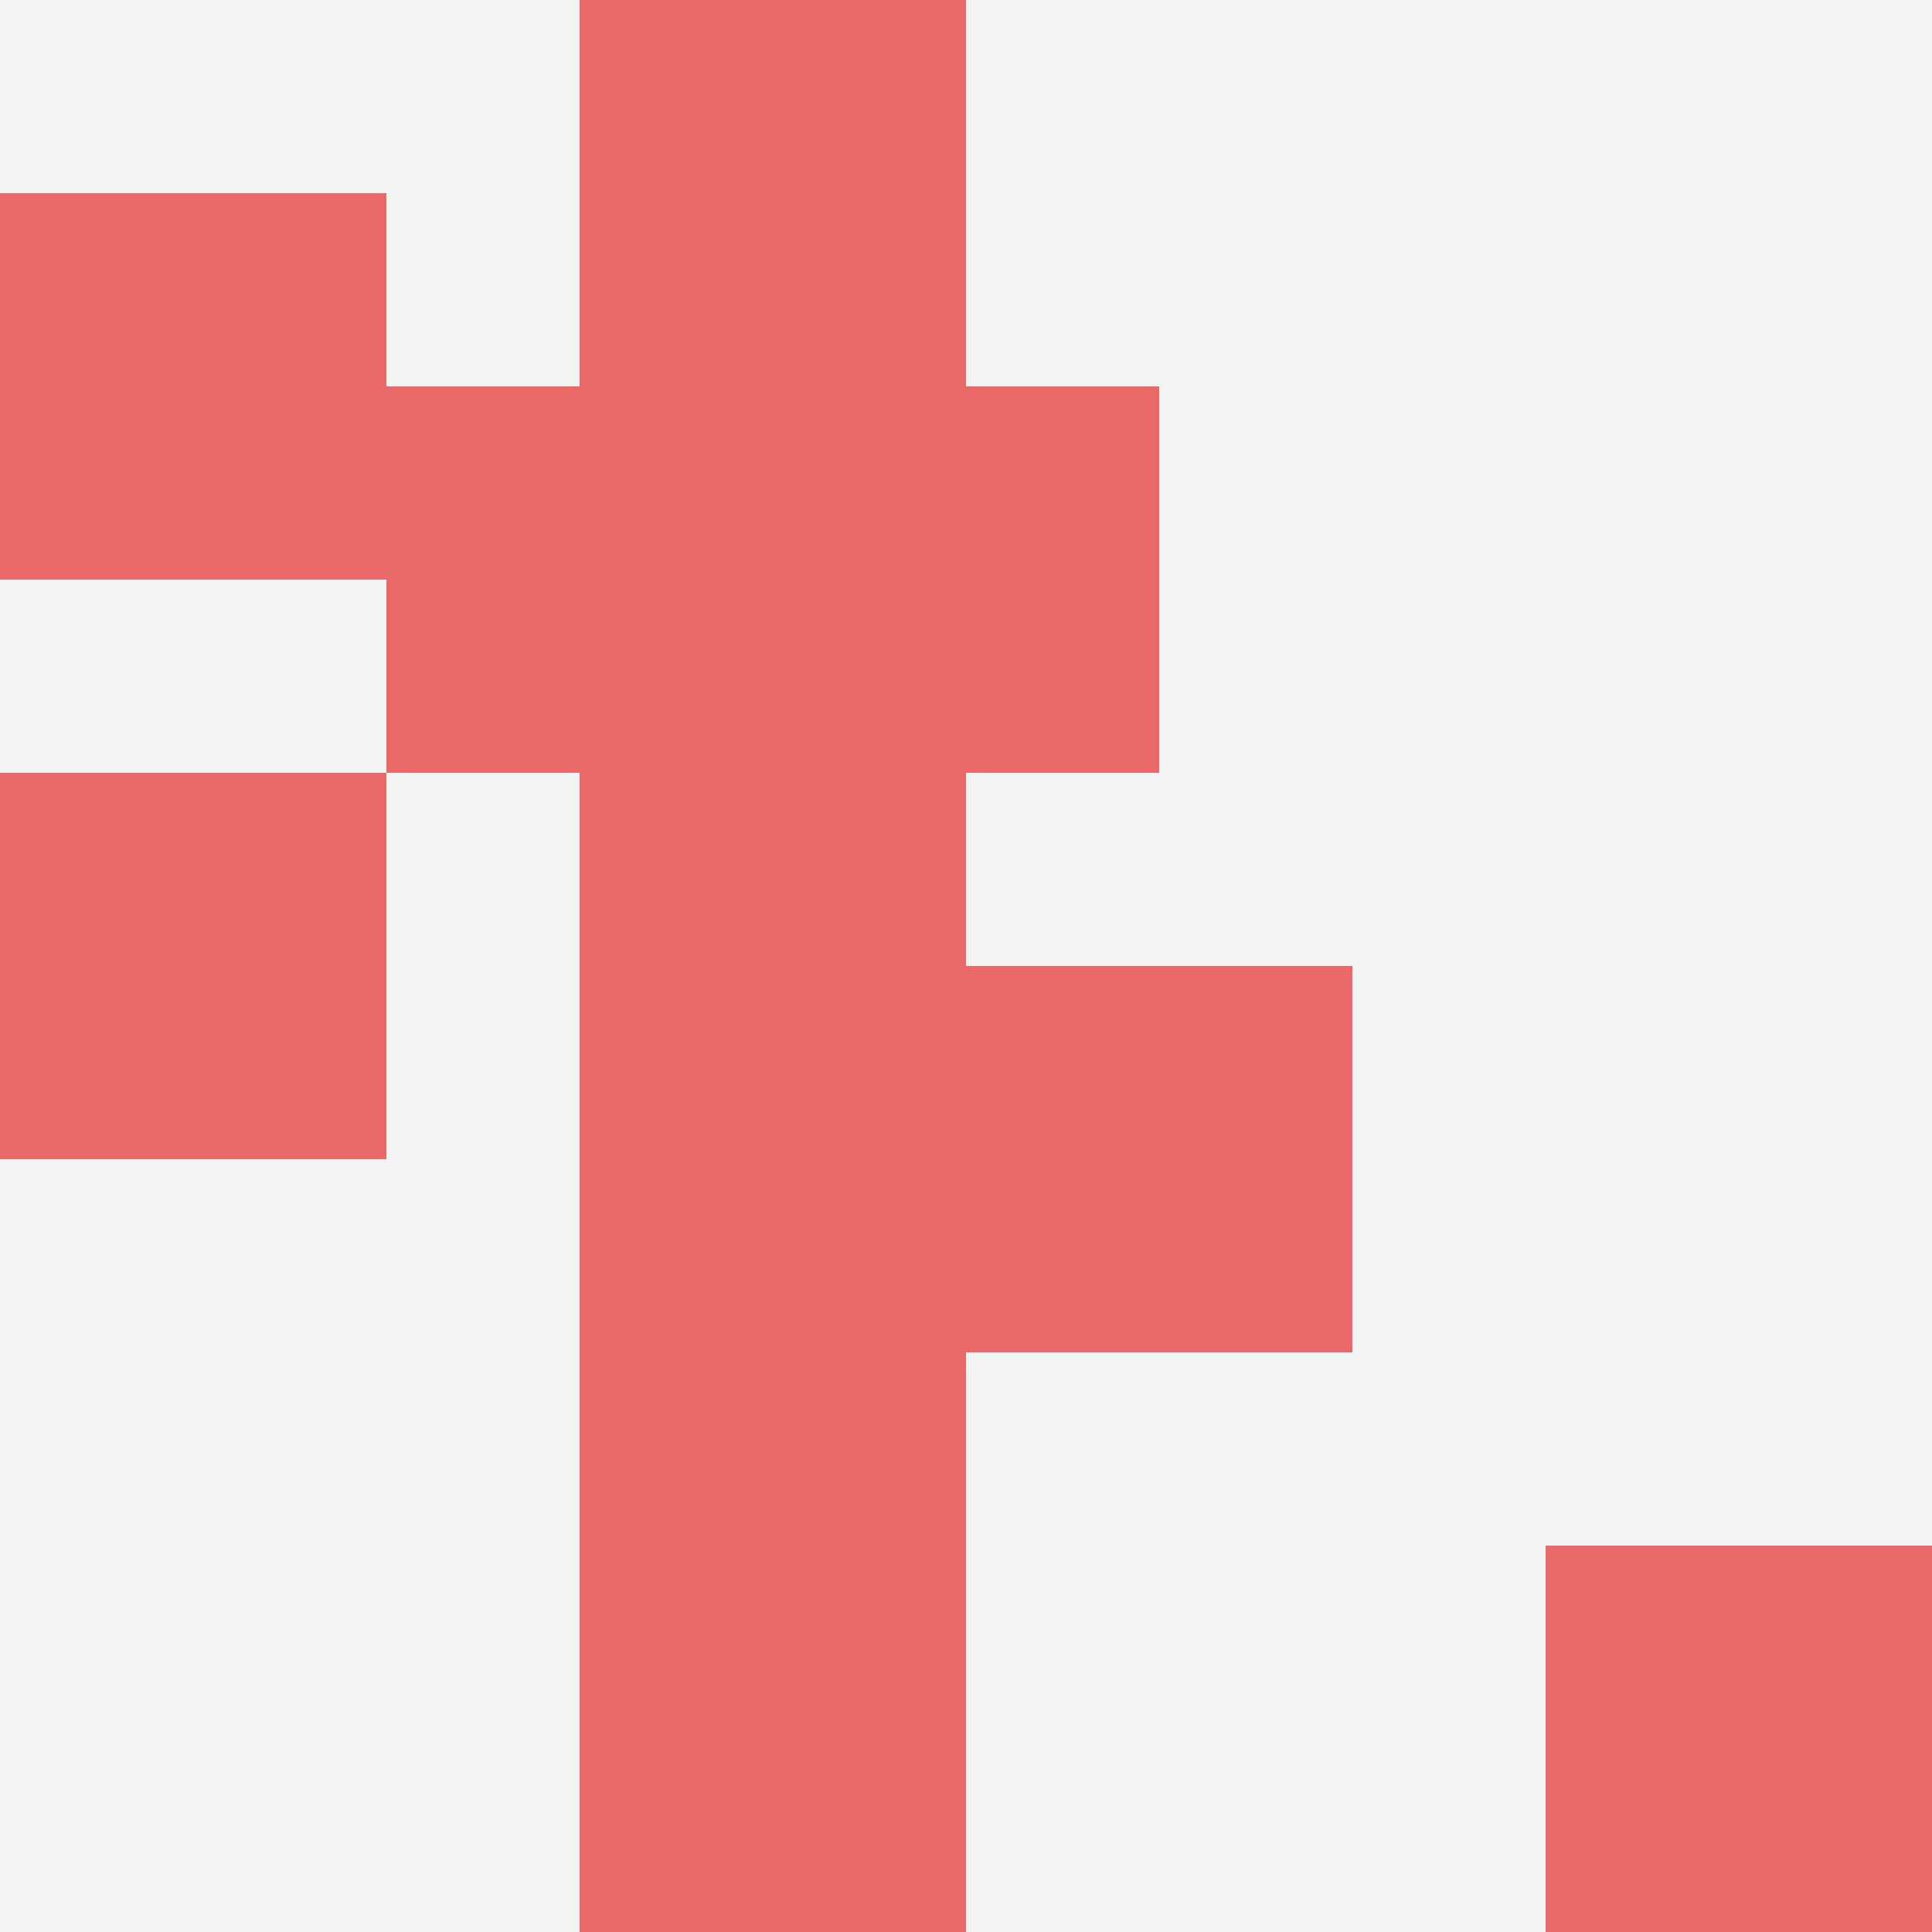
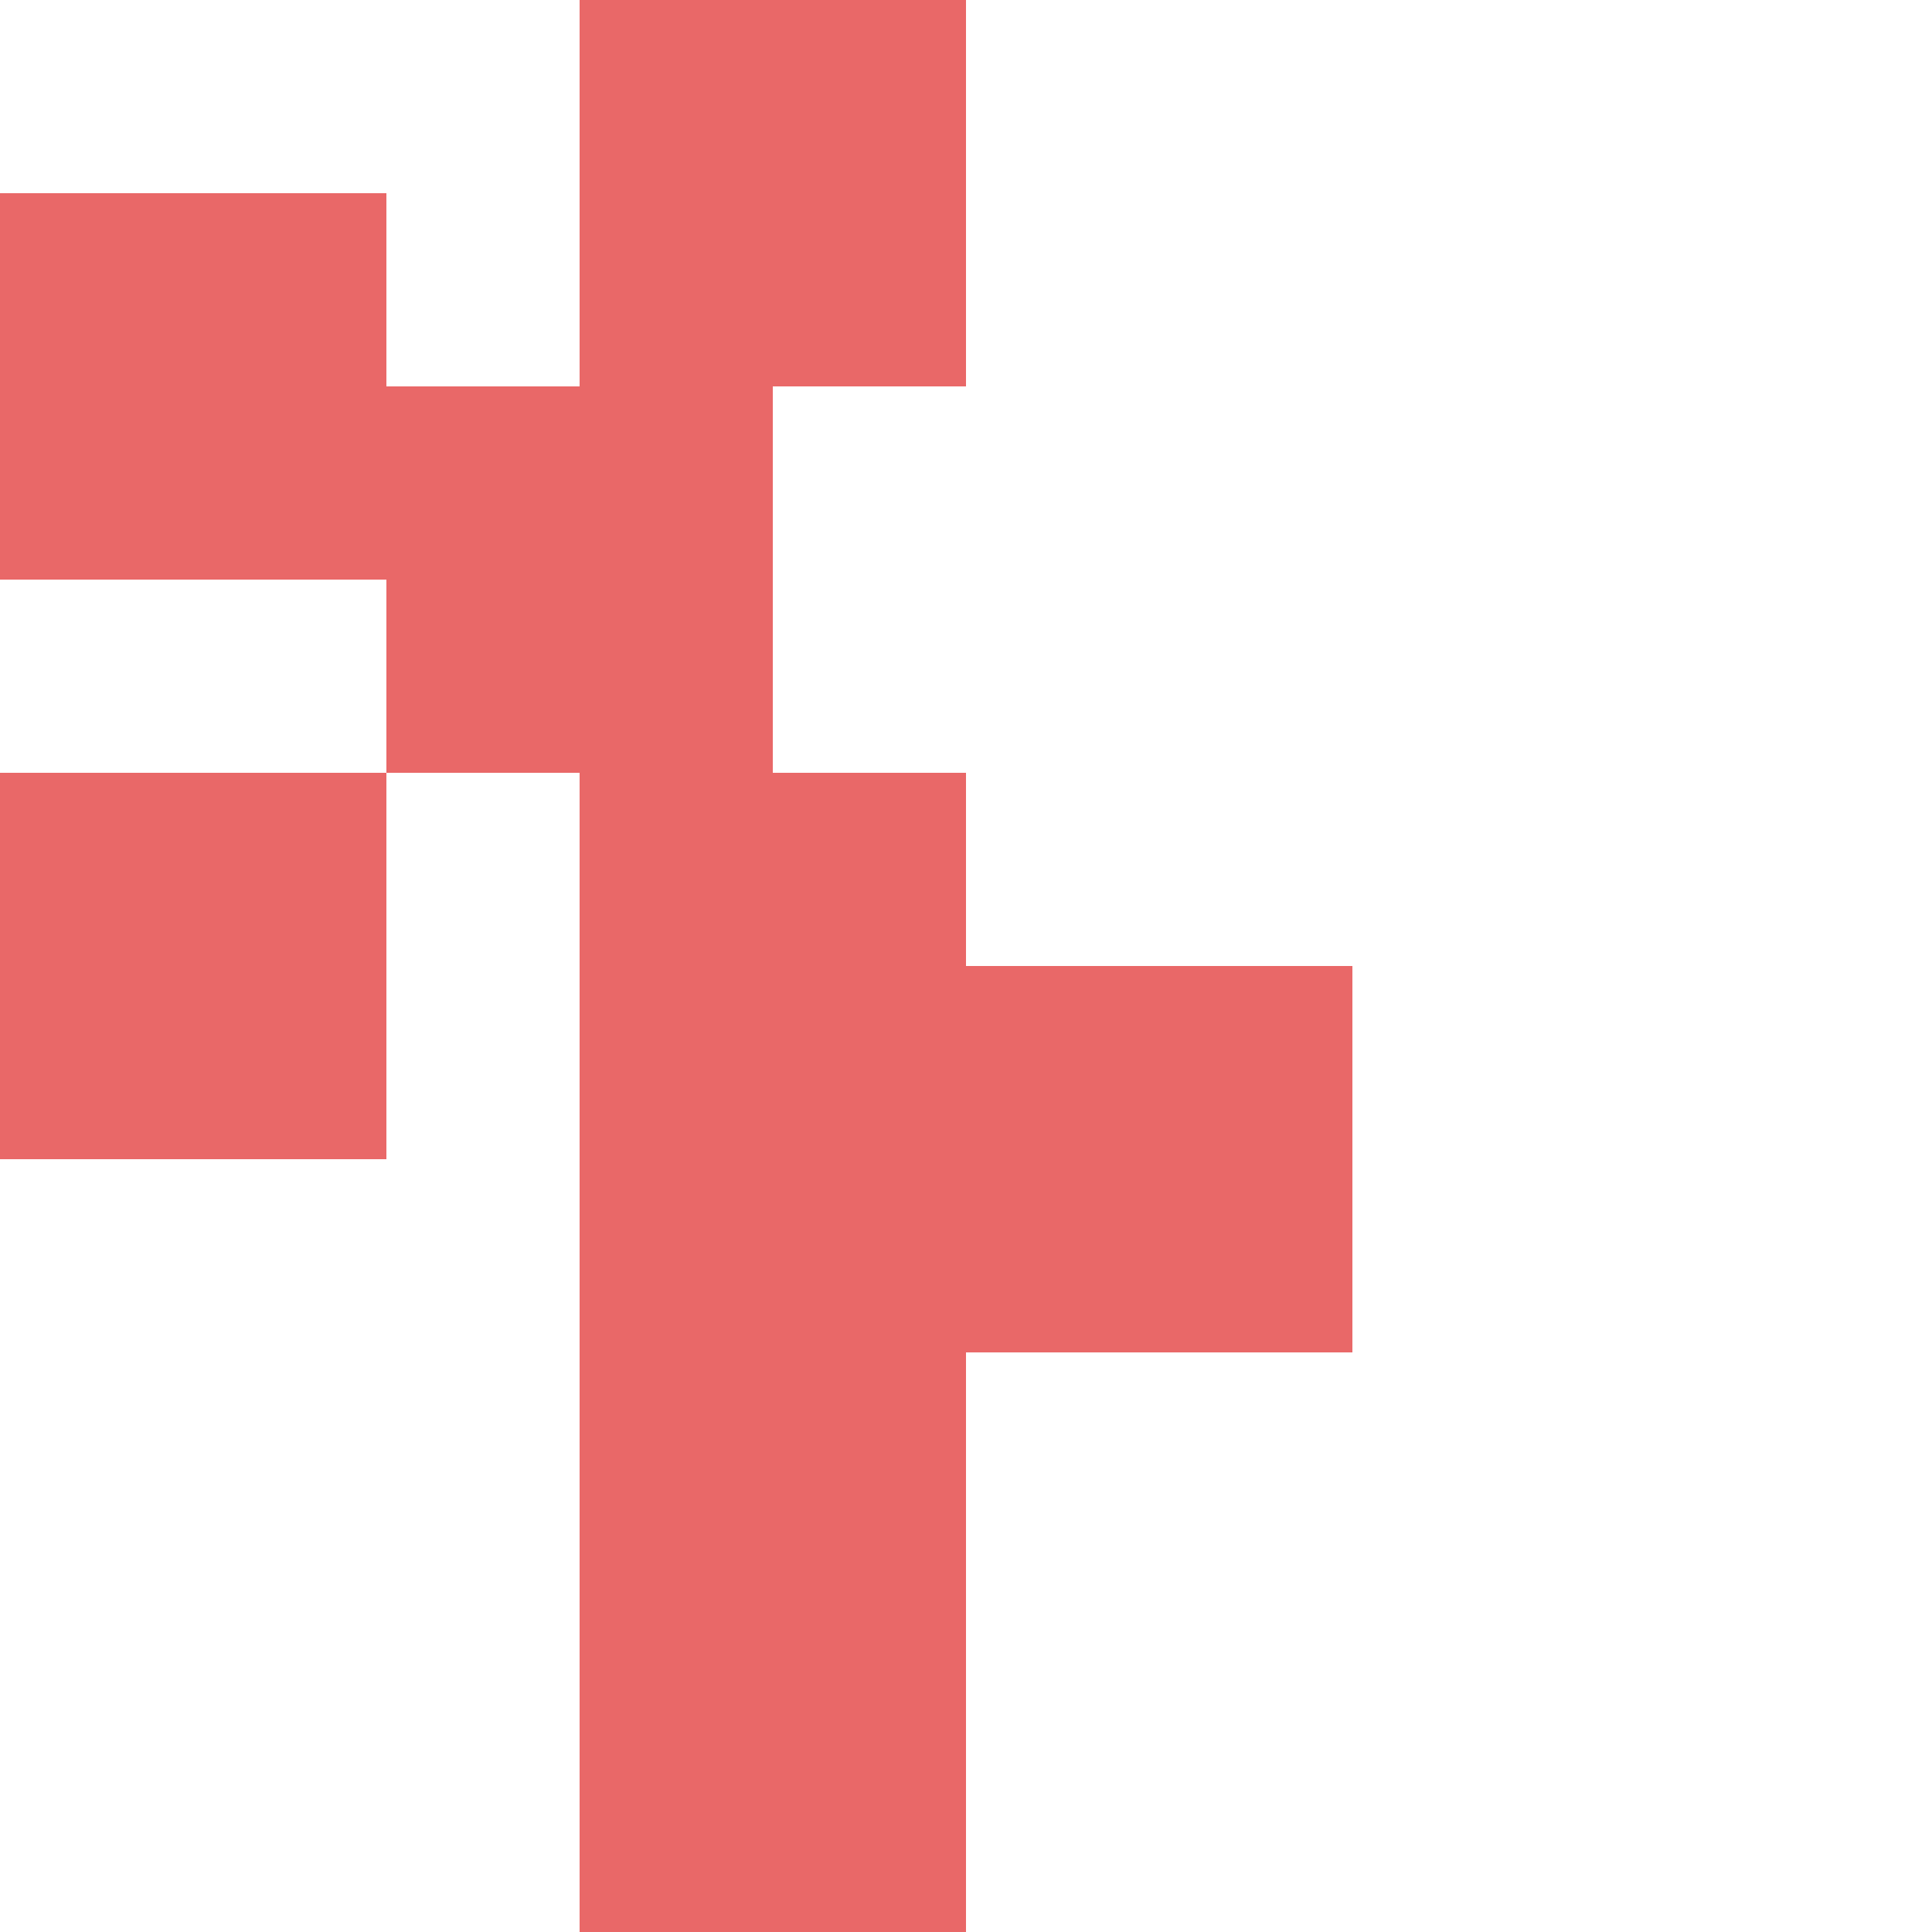
<svg xmlns="http://www.w3.org/2000/svg" id="ten-svg" preserveAspectRatio="xMinYMin meet" viewBox="0 0 10 10">
-   <rect x="0" y="0" width="10" height="10" fill="#F3F3F3" />
  <rect class="t" x="3" y="4" />
  <rect class="t" x="0" y="4" />
  <rect class="t" x="3" y="8" />
  <rect class="t" x="2" y="2" />
  <rect class="t" x="5" y="5" />
  <rect class="t" x="0" y="1" />
  <rect class="t" x="3" y="0" />
  <rect class="t" x="3" y="6" />
-   <rect class="t" x="4" y="2" />
-   <rect class="t" x="8" y="8" />
  <style>.t{width:2px;height:2px;fill:#E96868} #ten-svg{shape-rendering:crispedges;}</style>
</svg>